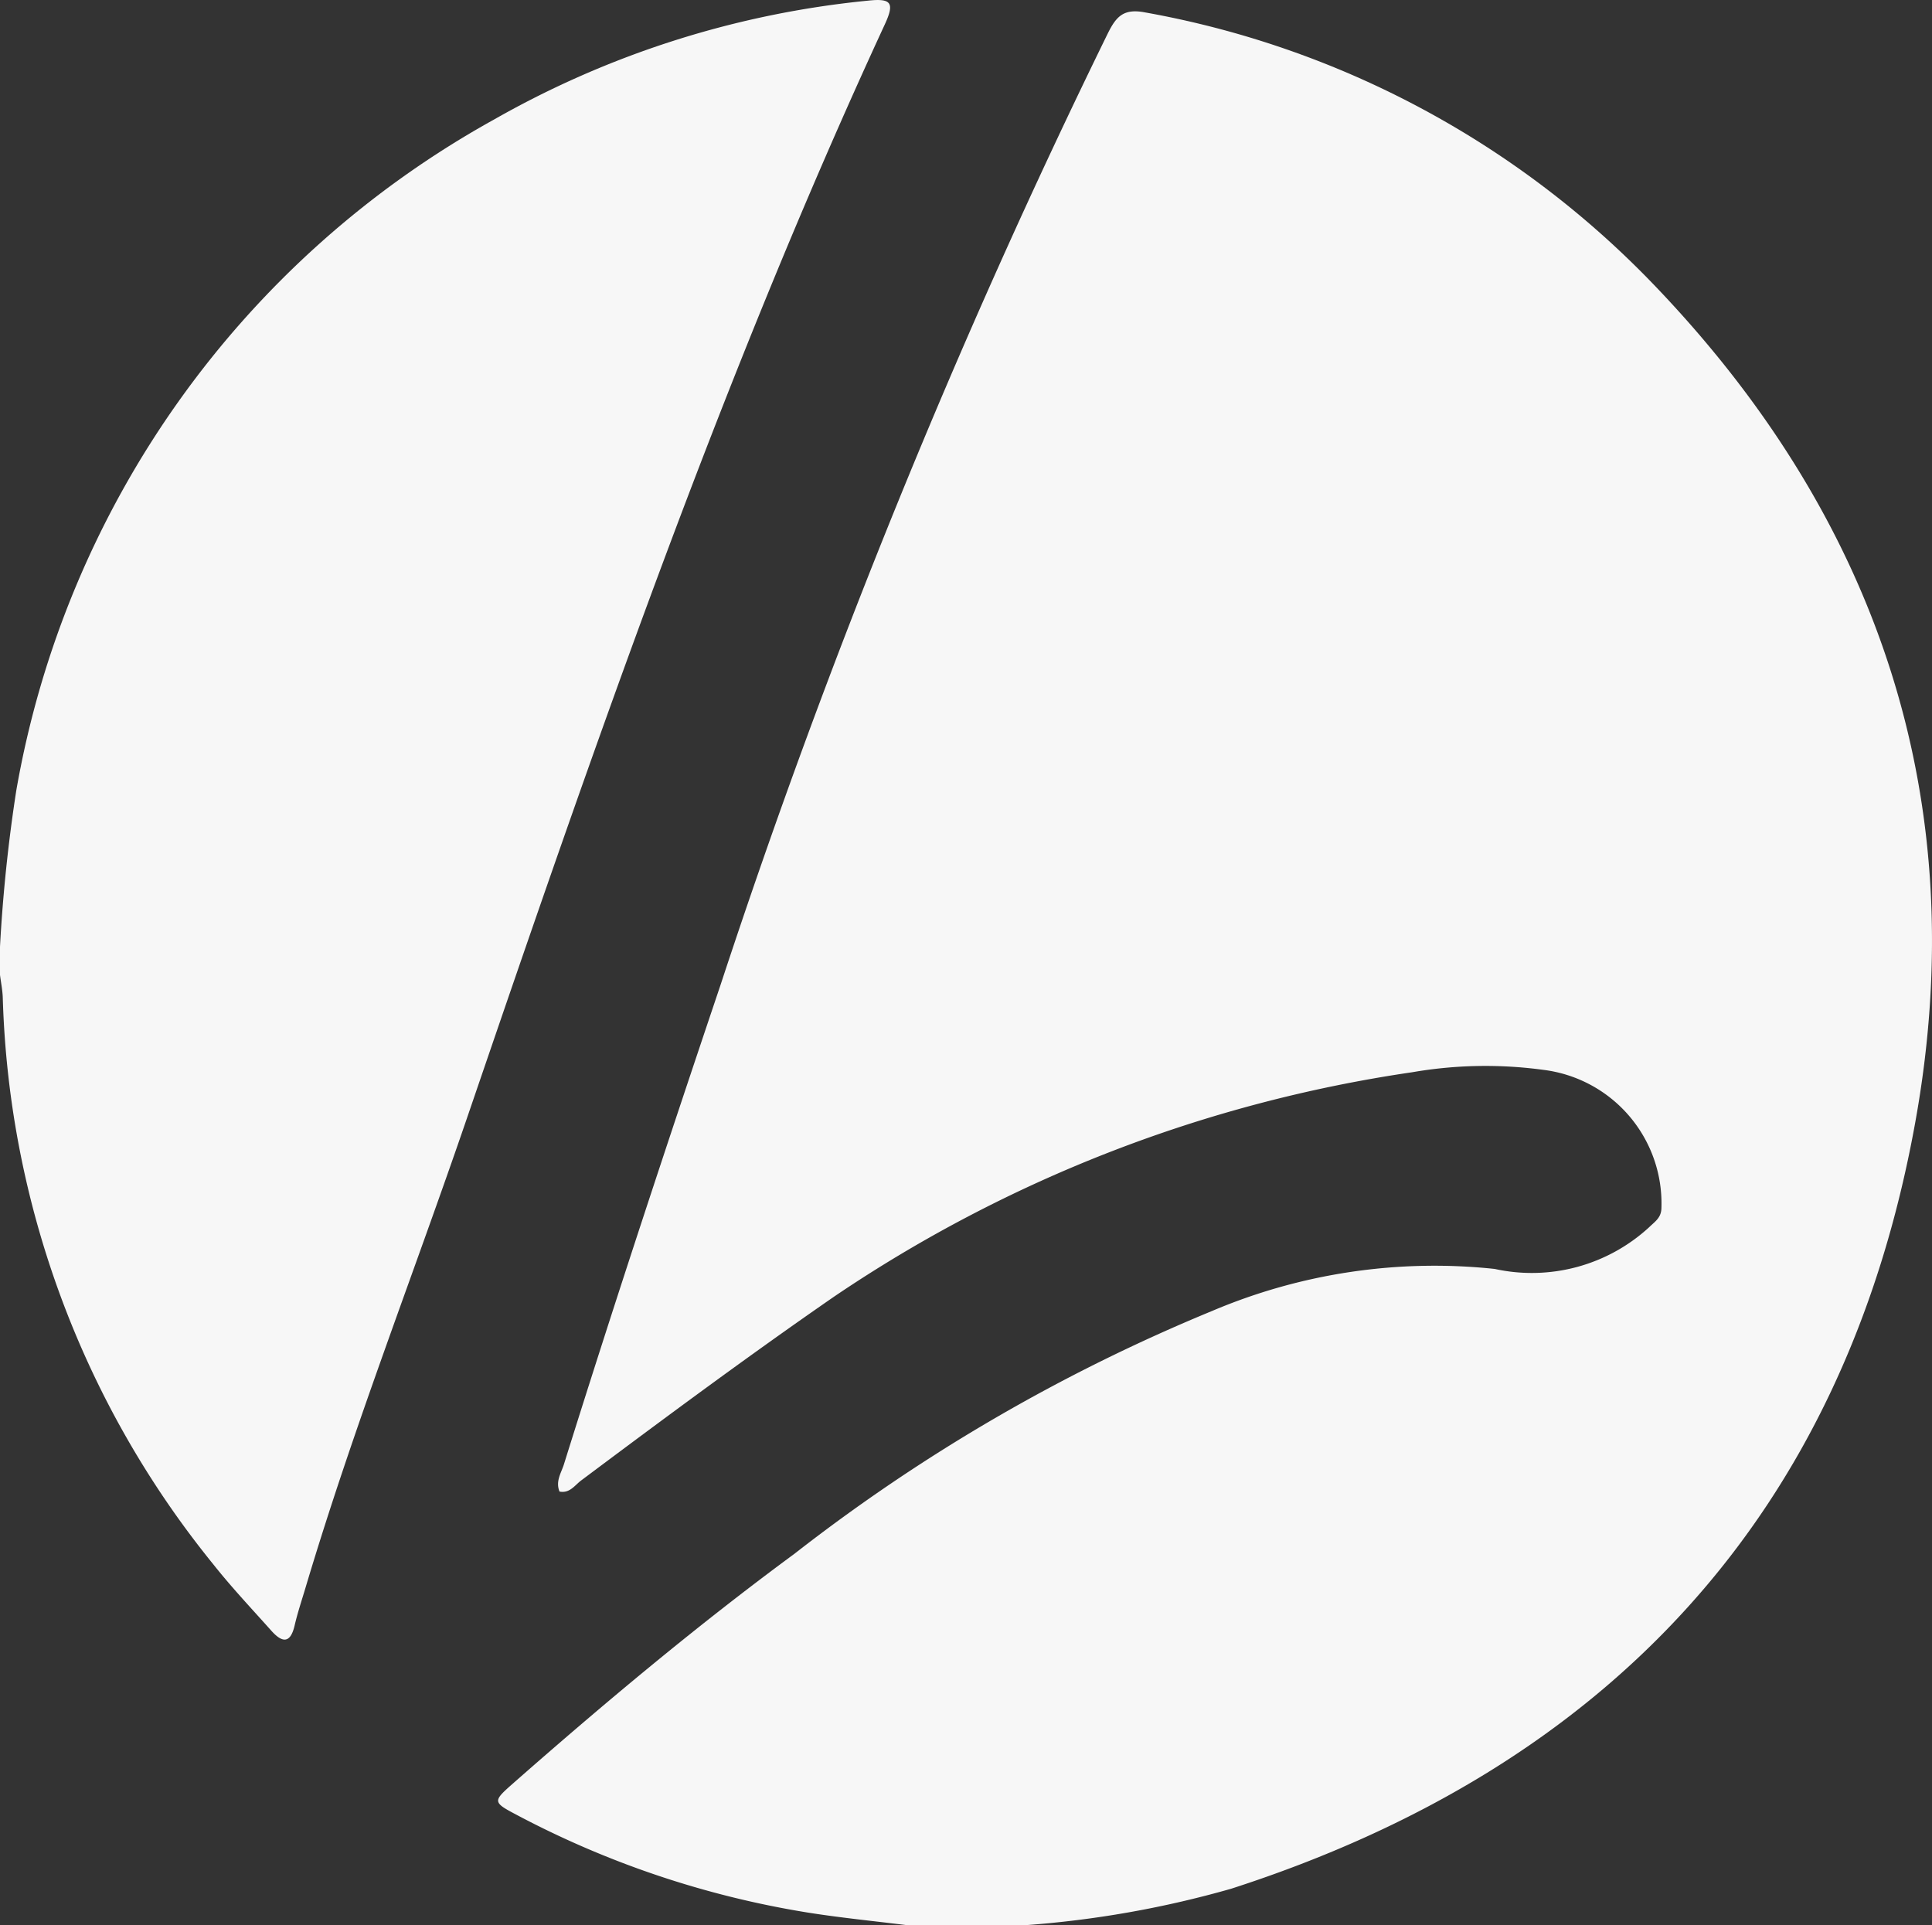
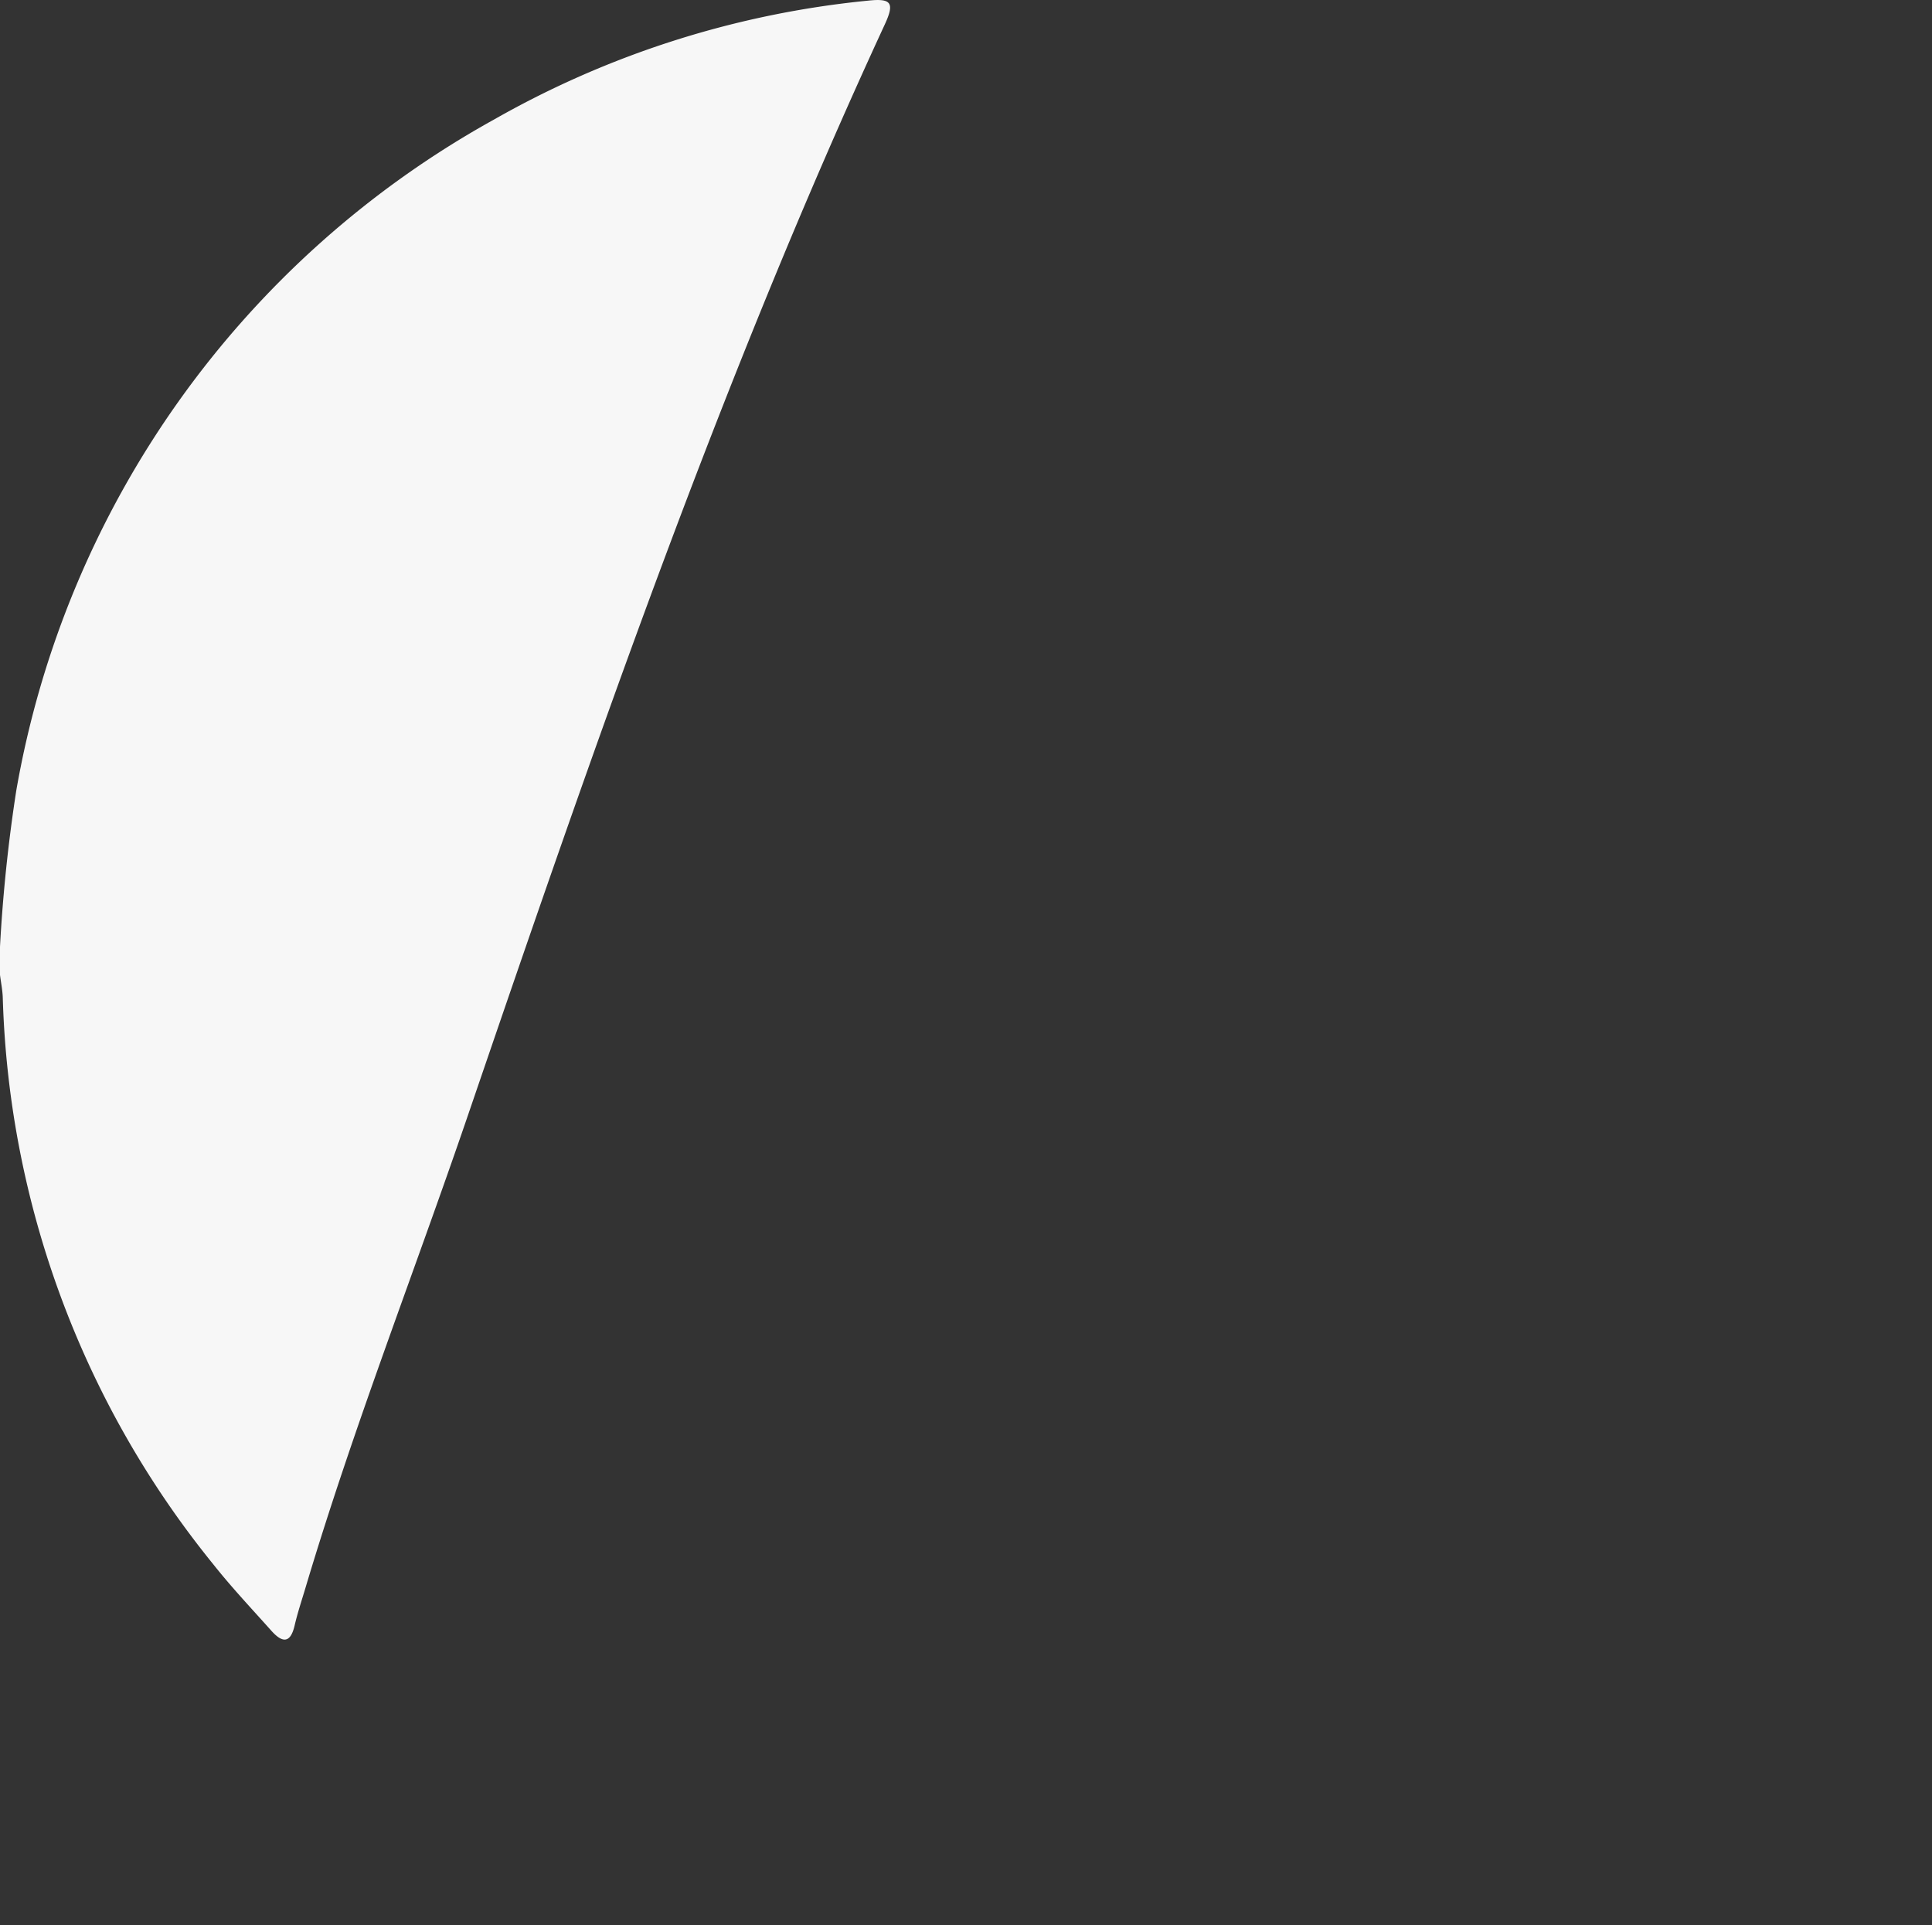
<svg xmlns="http://www.w3.org/2000/svg" id="Group_225" data-name="Group 225" width="149.613" height="149.098" viewBox="0 0 149.613 149.098">
  <rect x="0" y="0" width="149.613" height="149.098" fill="#333333" stroke="none" />
  <defs>
    <clipPath id="clip-path">
      <rect id="Rectangle_2202" data-name="Rectangle 2202" width="149.613" height="149.098" fill="#f7f7f7" />
    </clipPath>
  </defs>
  <g id="Group_224" data-name="Group 224" transform="translate(0 0)" clip-path="url(#clip-path)">
-     <path id="Path_62" data-name="Path 62" d="M57.266,148.593H48.157c-2.585-.324-5.17-.576-7.756-.985a72.825,72.825,0,0,1-22.668-7.629c-1.732-.914-1.706-1.013-.235-2.313,7.069-6.216,14.278-12.259,21.857-17.841a137.955,137.955,0,0,1,32.33-18.8,44.077,44.077,0,0,1,21.9-3.262,13.422,13.422,0,0,0,11.972-3.239c.43-.423.91-.705.94-1.436a10.427,10.427,0,0,0-9.147-10.743,33.276,33.276,0,0,0-10.153.186A107.658,107.658,0,0,0,42.441,99.9c-6.644,4.592-13.126,9.4-19.591,14.238-.5.371-.888,1.022-1.683.865-.327-.8.136-1.45.343-2.115,3.892-12.456,7.991-24.83,12.153-37.2A576.991,576.991,0,0,1,63.635,2.064C64.279.771,64.851.134,66.512.456A72.244,72.244,0,0,1,105.869,21.5c17.516,18.214,24.792,40.114,20.271,64.991-5.488,30.257-23.761,49.853-52.962,59.27a78.714,78.714,0,0,1-15.9,2.82" transform="translate(22.162 0.505)" fill="#f7f7f7" />
    <path id="Path_63" data-name="Path 63" d="M0,73.313a121.481,121.481,0,0,1,1.262-12.1,73.874,73.874,0,0,1,37-51.959A72.954,72.954,0,0,1,67.2.052c1.833-.2,2.1.155,1.307,1.864C55.8,29.4,45.947,57.975,36.165,86.58c-4.146,12.113-8.827,24.045-12.491,36.325-.294.989-.625,1.969-.858,2.973-.341,1.469-1,1.309-1.81.4-1.495-1.676-3.041-3.314-4.435-5.069A72.987,72.987,0,0,1,.216,77.3C.2,76.695.075,76.1,0,75.5Z" transform="translate(0 0)" fill="#f7f7f7" />
  </g>
</svg>